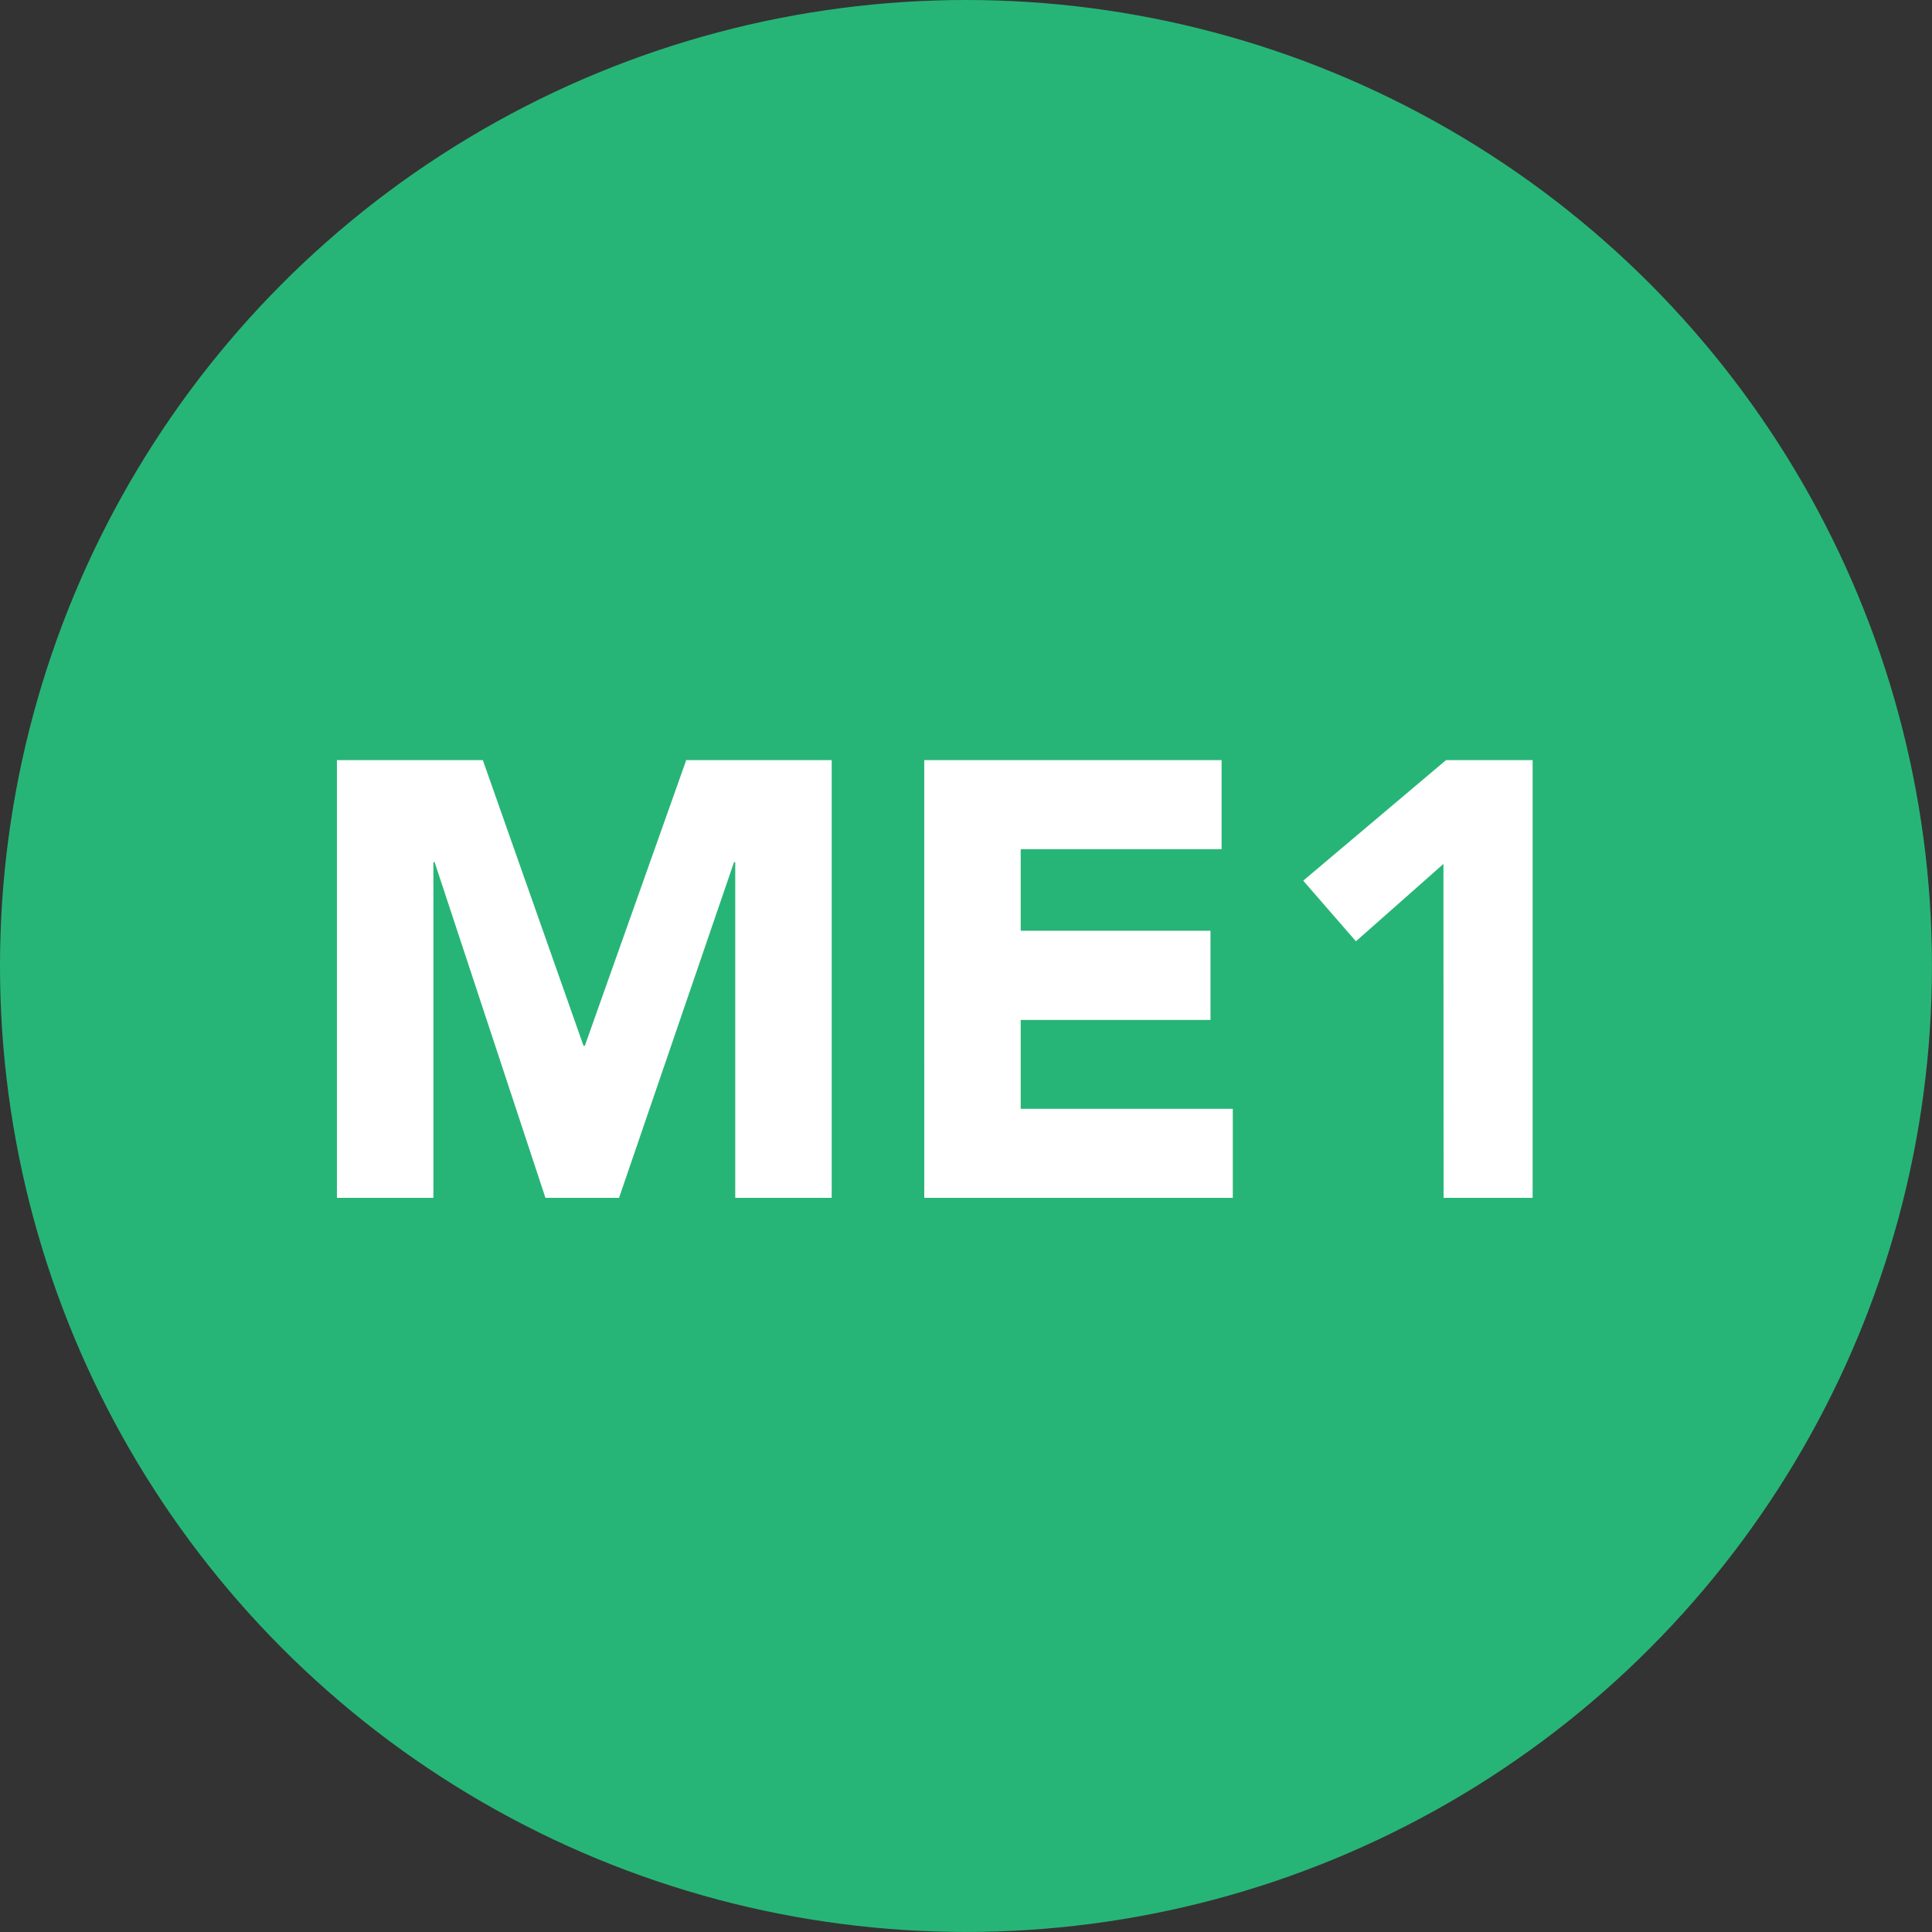
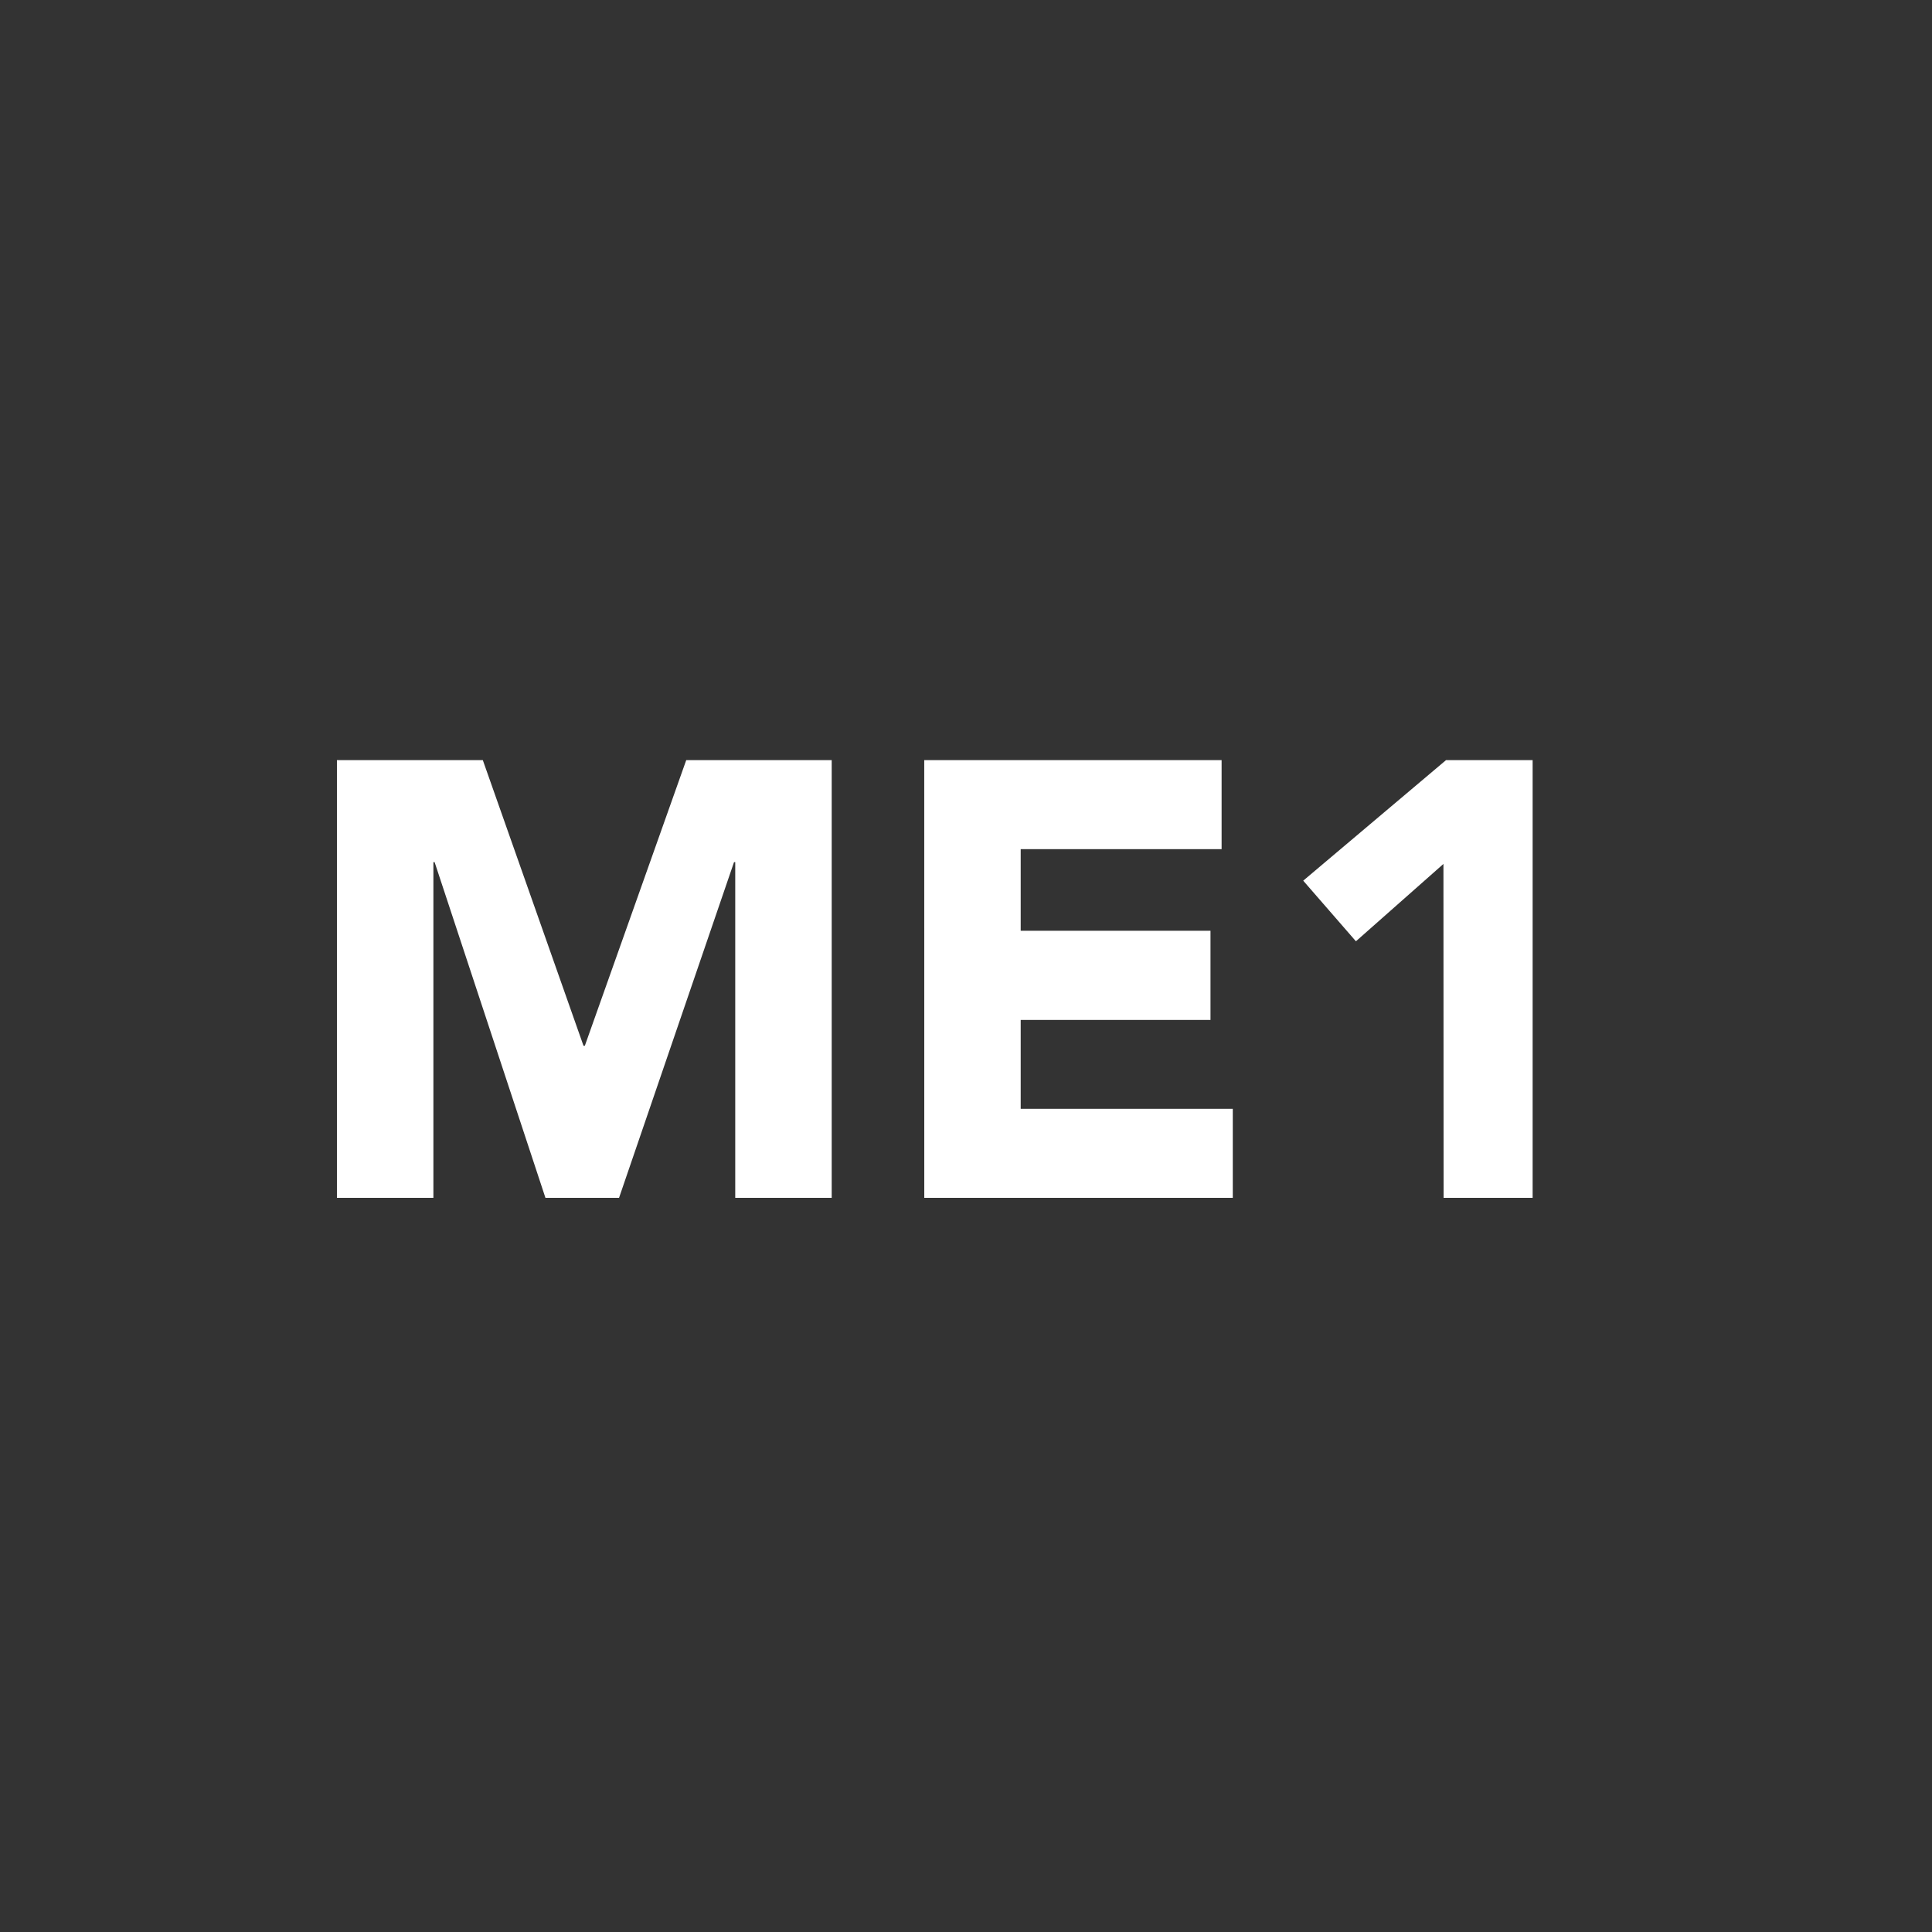
<svg xmlns="http://www.w3.org/2000/svg" width="50.775" height="50.775" viewBox="0 0 50.775 50.775">
  <rect x="0" y="0" width="50.775" height="50.775" fill="#333333" stroke="none" />
  <g id="Group_7570" data-name="Group 7570" transform="translate(-197 -5487.504)">
-     <circle id="Ellipse_224" data-name="Ellipse 224" cx="25.387" cy="25.387" r="25.387" transform="translate(197 5487.504)" fill="#27b577" />
    <path id="Path_19235" data-name="Path 19235" d="M8.72,12.176h2.535V3.353h.032L14.2,12.176h1.934l3.022-8.823h.032v8.823h2.535V.672H17.9L15.235,8.179H15.2L12.554.672H8.72Zm15.436,0h8.108V9.836H26.69V7.5h4.988V5.156H26.69V3.012H31.97V.672H24.155Zm13.648,0h2.34V.672H37.868L34.115,3.84,35.5,5.433,37.8,3.4Z" transform="translate(197.135 5506.809)" fill="#fff" />
  </g>
</svg>